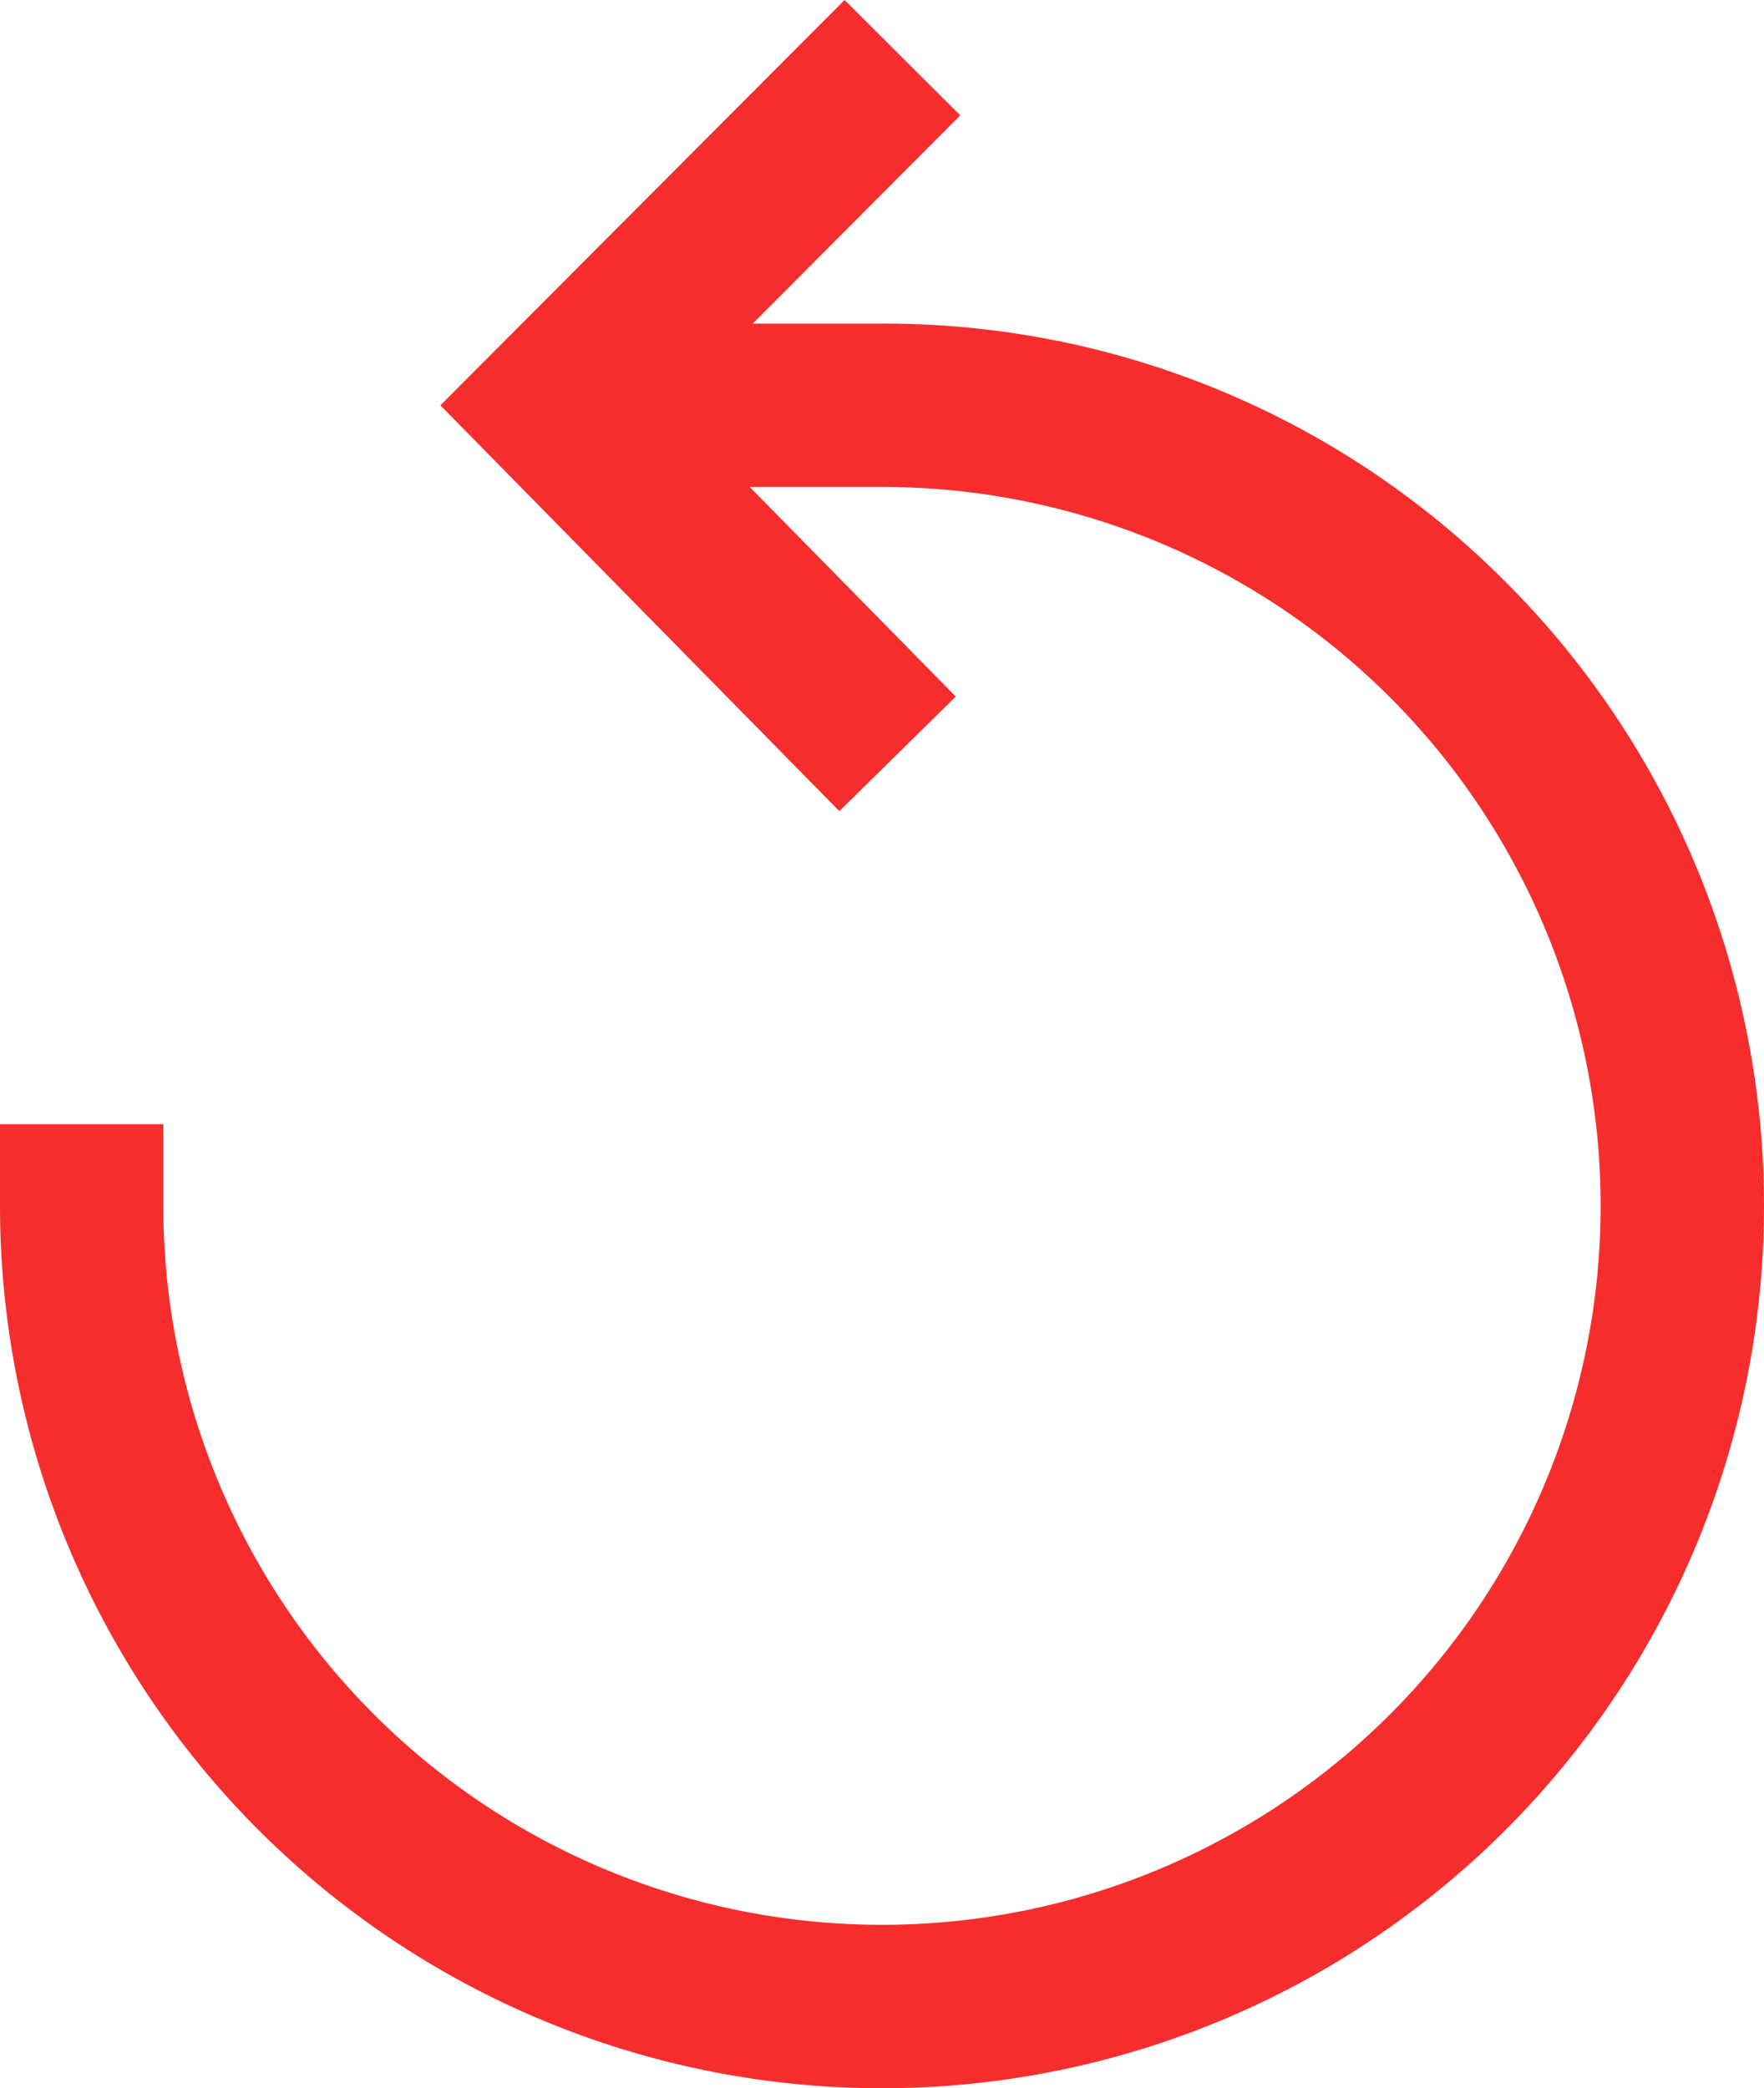
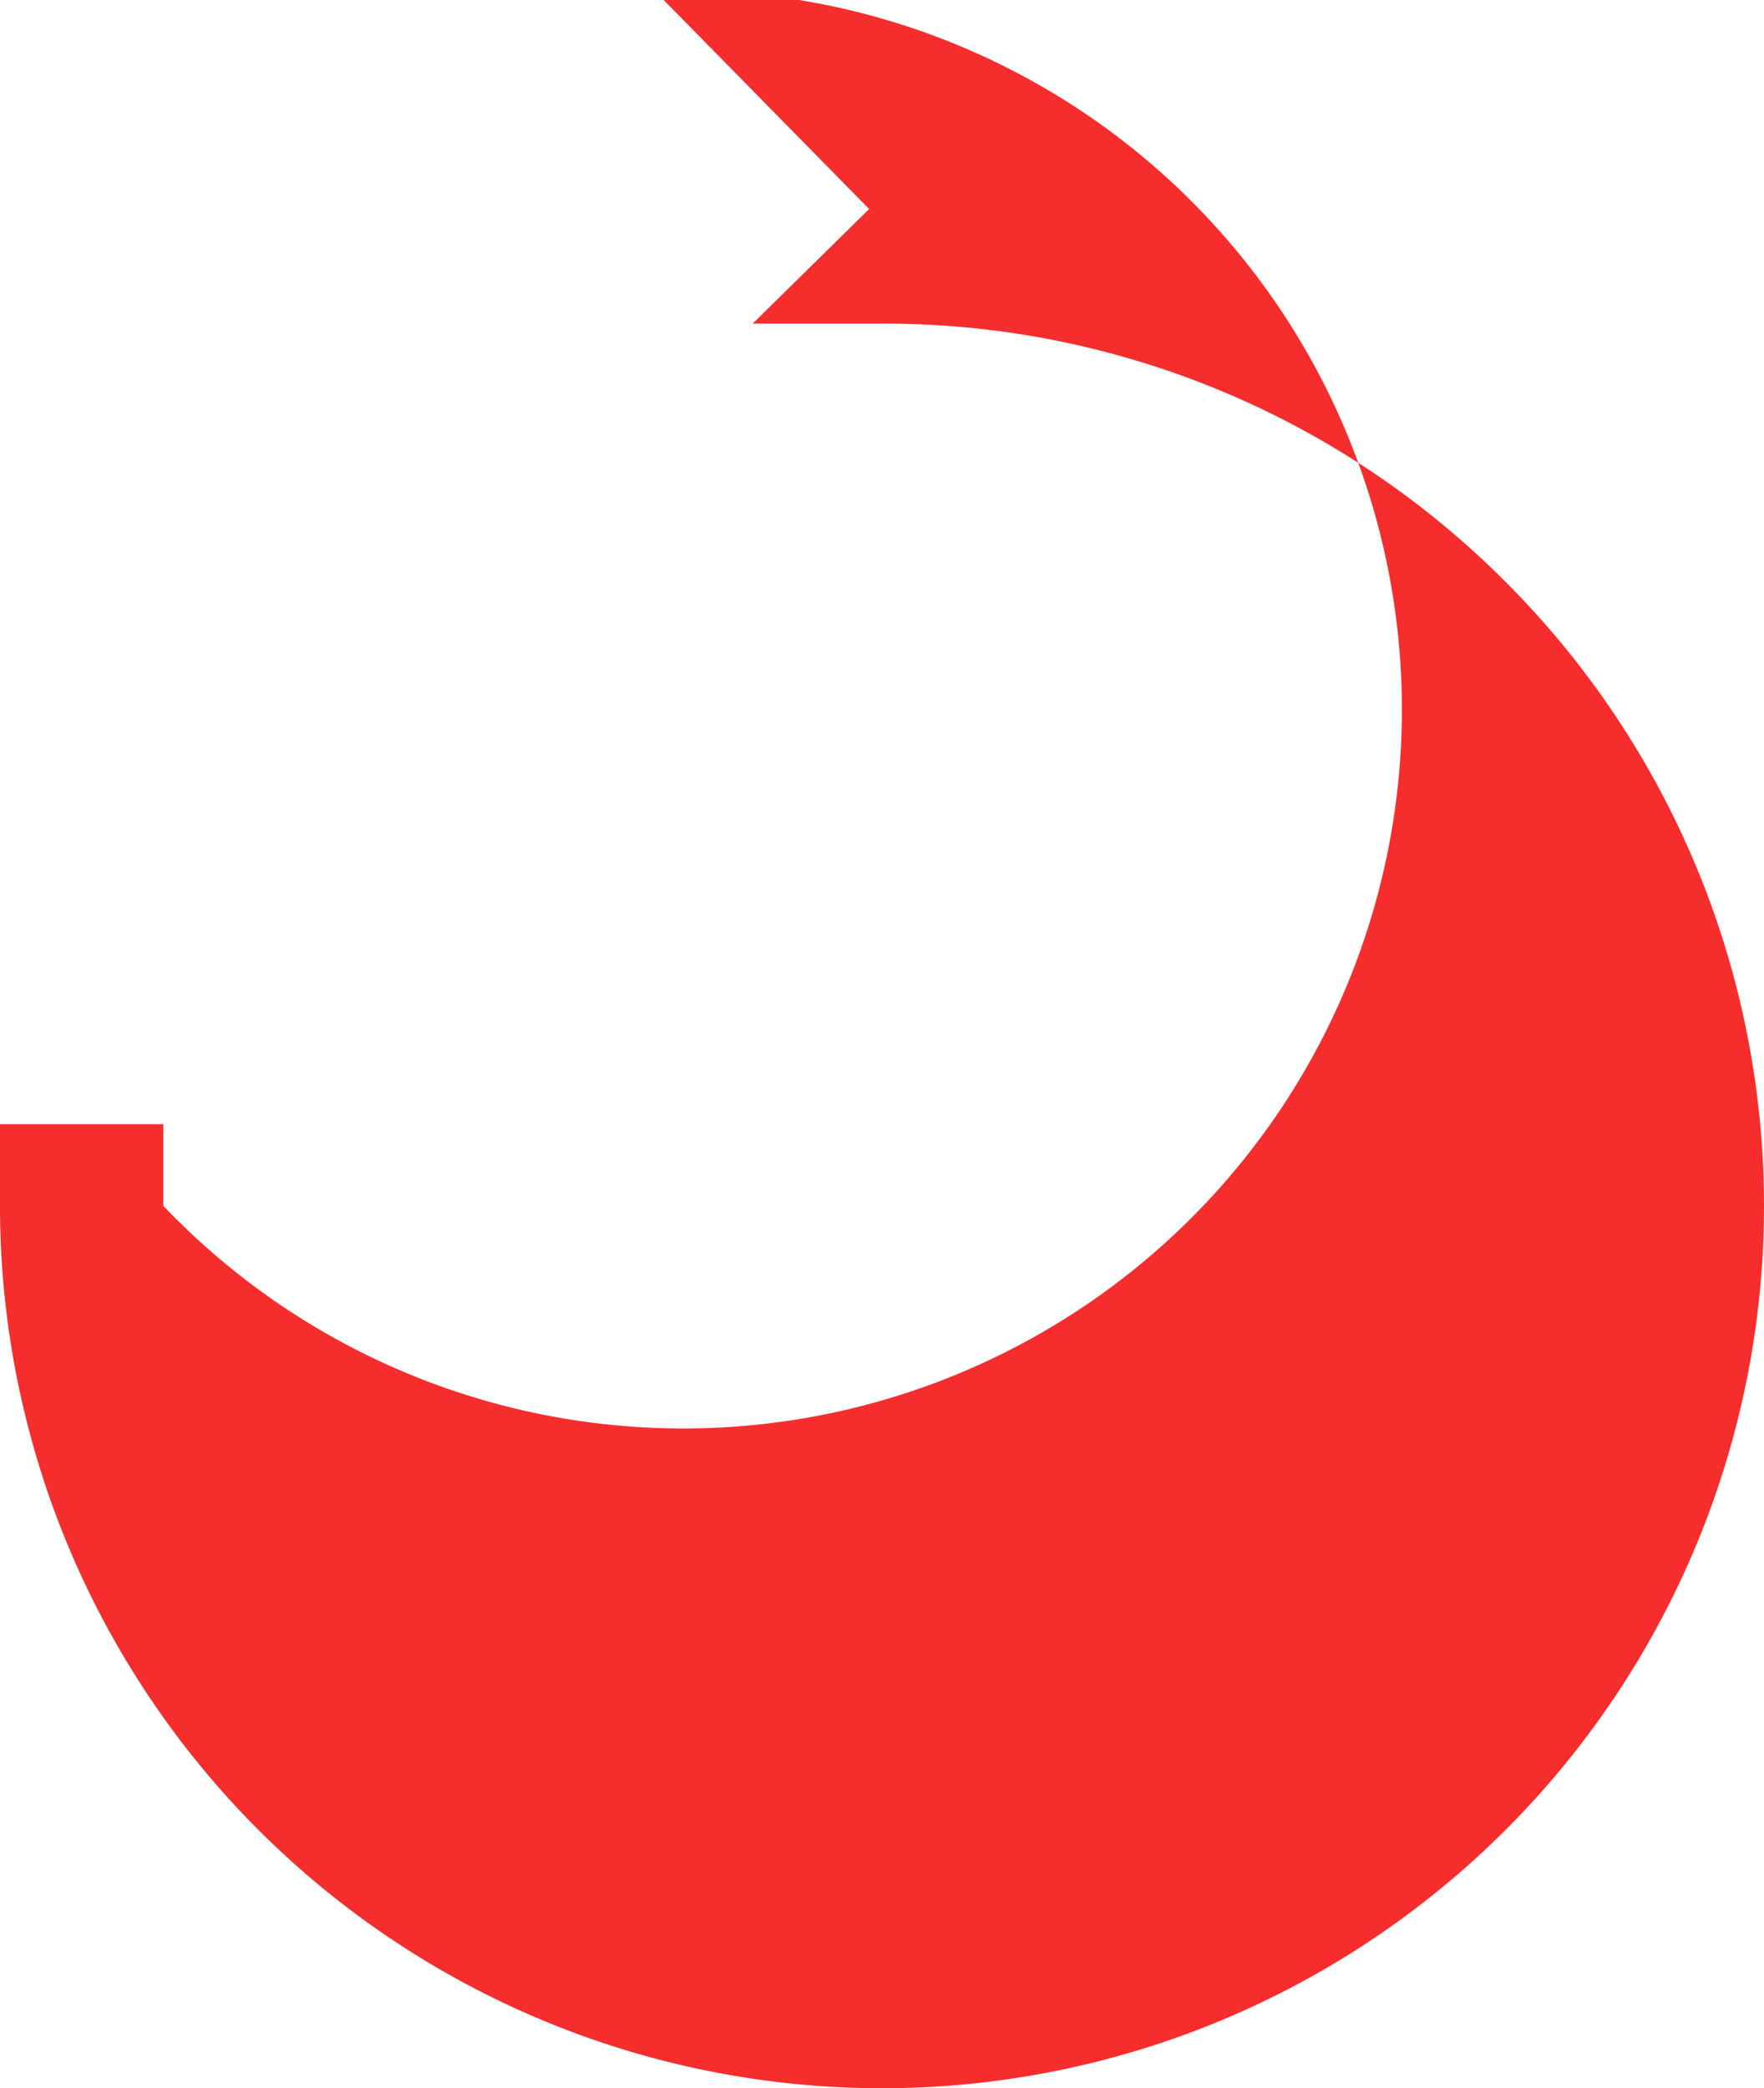
<svg xmlns="http://www.w3.org/2000/svg" width="86.708" height="102.604" viewBox="0 0 86.708 102.604">
  <g id="refresh" transform="translate(-39.663)">
    <g id="Group_221" data-name="Group 221" transform="translate(39.663)">
-       <path id="Path_850" data-name="Path 850" d="M113.672,28.595A43.07,43.07,0,0,0,83.017,15.9H76.661L86.862,5.67,81.178,0,61.31,19.917,80.919,39.855l5.724-5.63-10.13-10.3h6.5A35.325,35.325,0,1,1,47.691,59.25V55.236H39.663v4.014a43.354,43.354,0,1,0,74.009-30.656Z" transform="translate(-39.663)" fill="#f62d2d" />
+       <path id="Path_850" data-name="Path 850" d="M113.672,28.595A43.07,43.07,0,0,0,83.017,15.9H76.661l5.724-5.63-10.13-10.3h6.5A35.325,35.325,0,1,1,47.691,59.25V55.236H39.663v4.014a43.354,43.354,0,1,0,74.009-30.656Z" transform="translate(-39.663)" fill="#f62d2d" />
    </g>
  </g>
</svg>